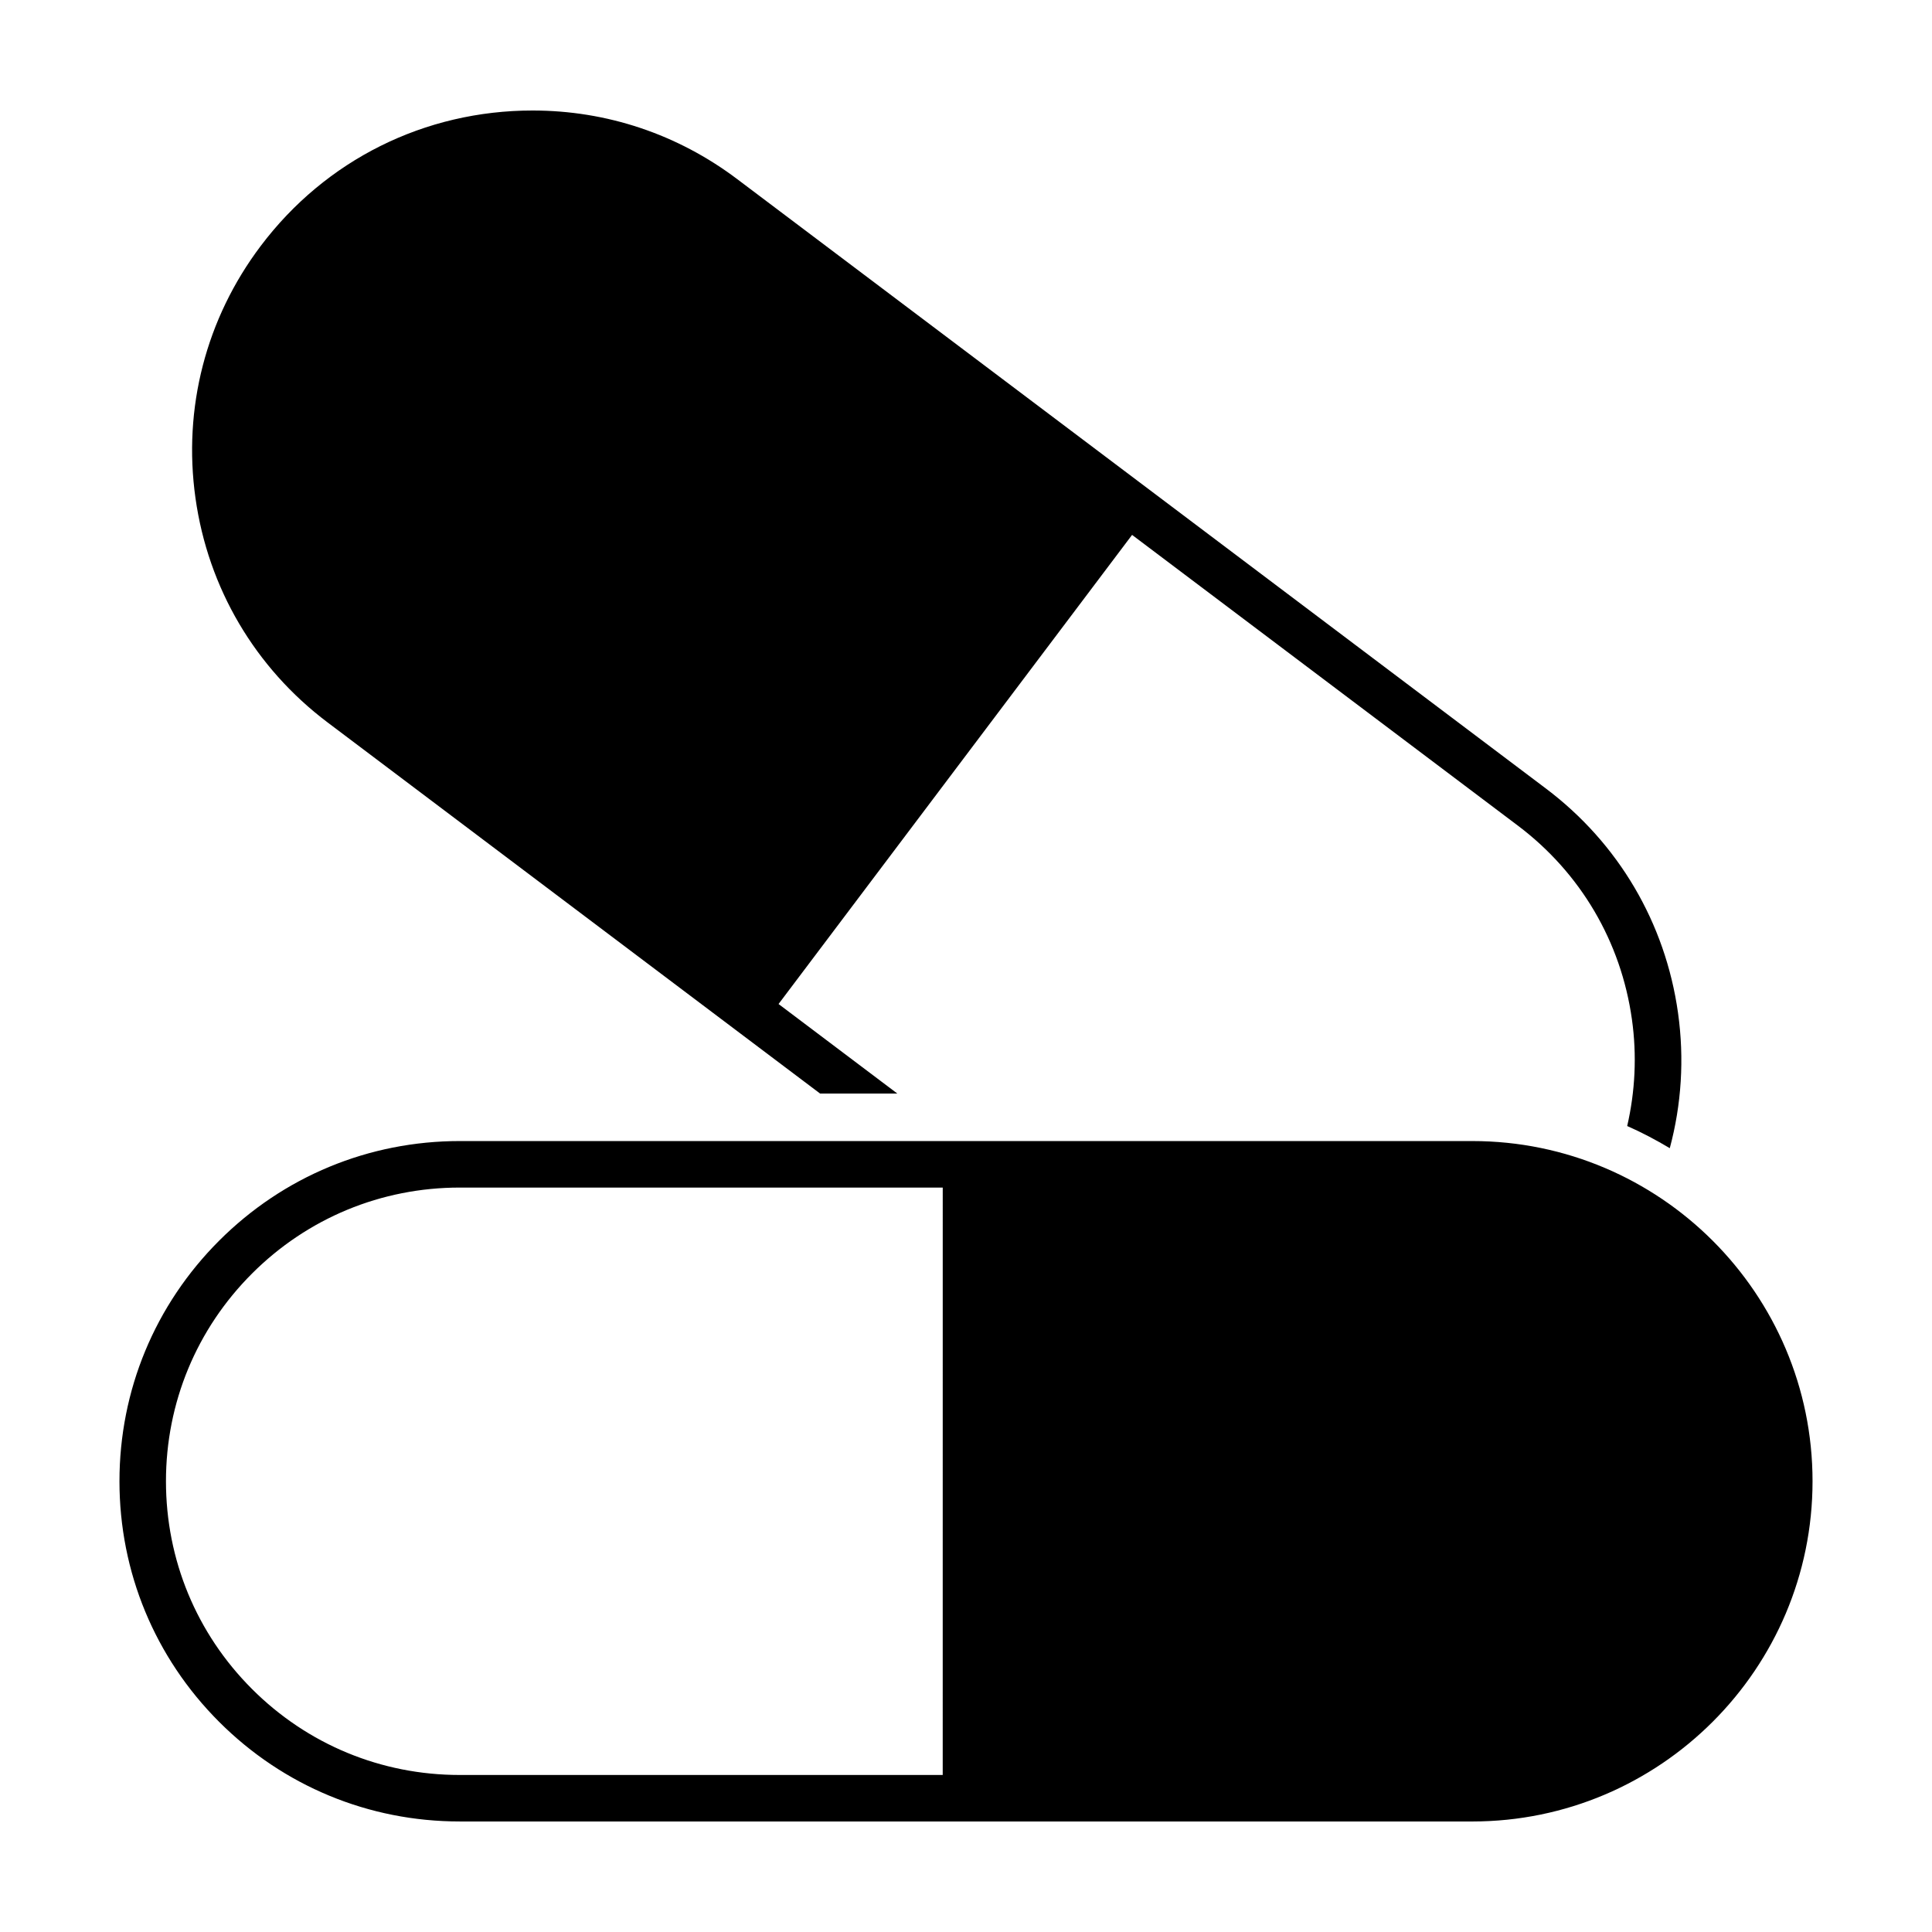
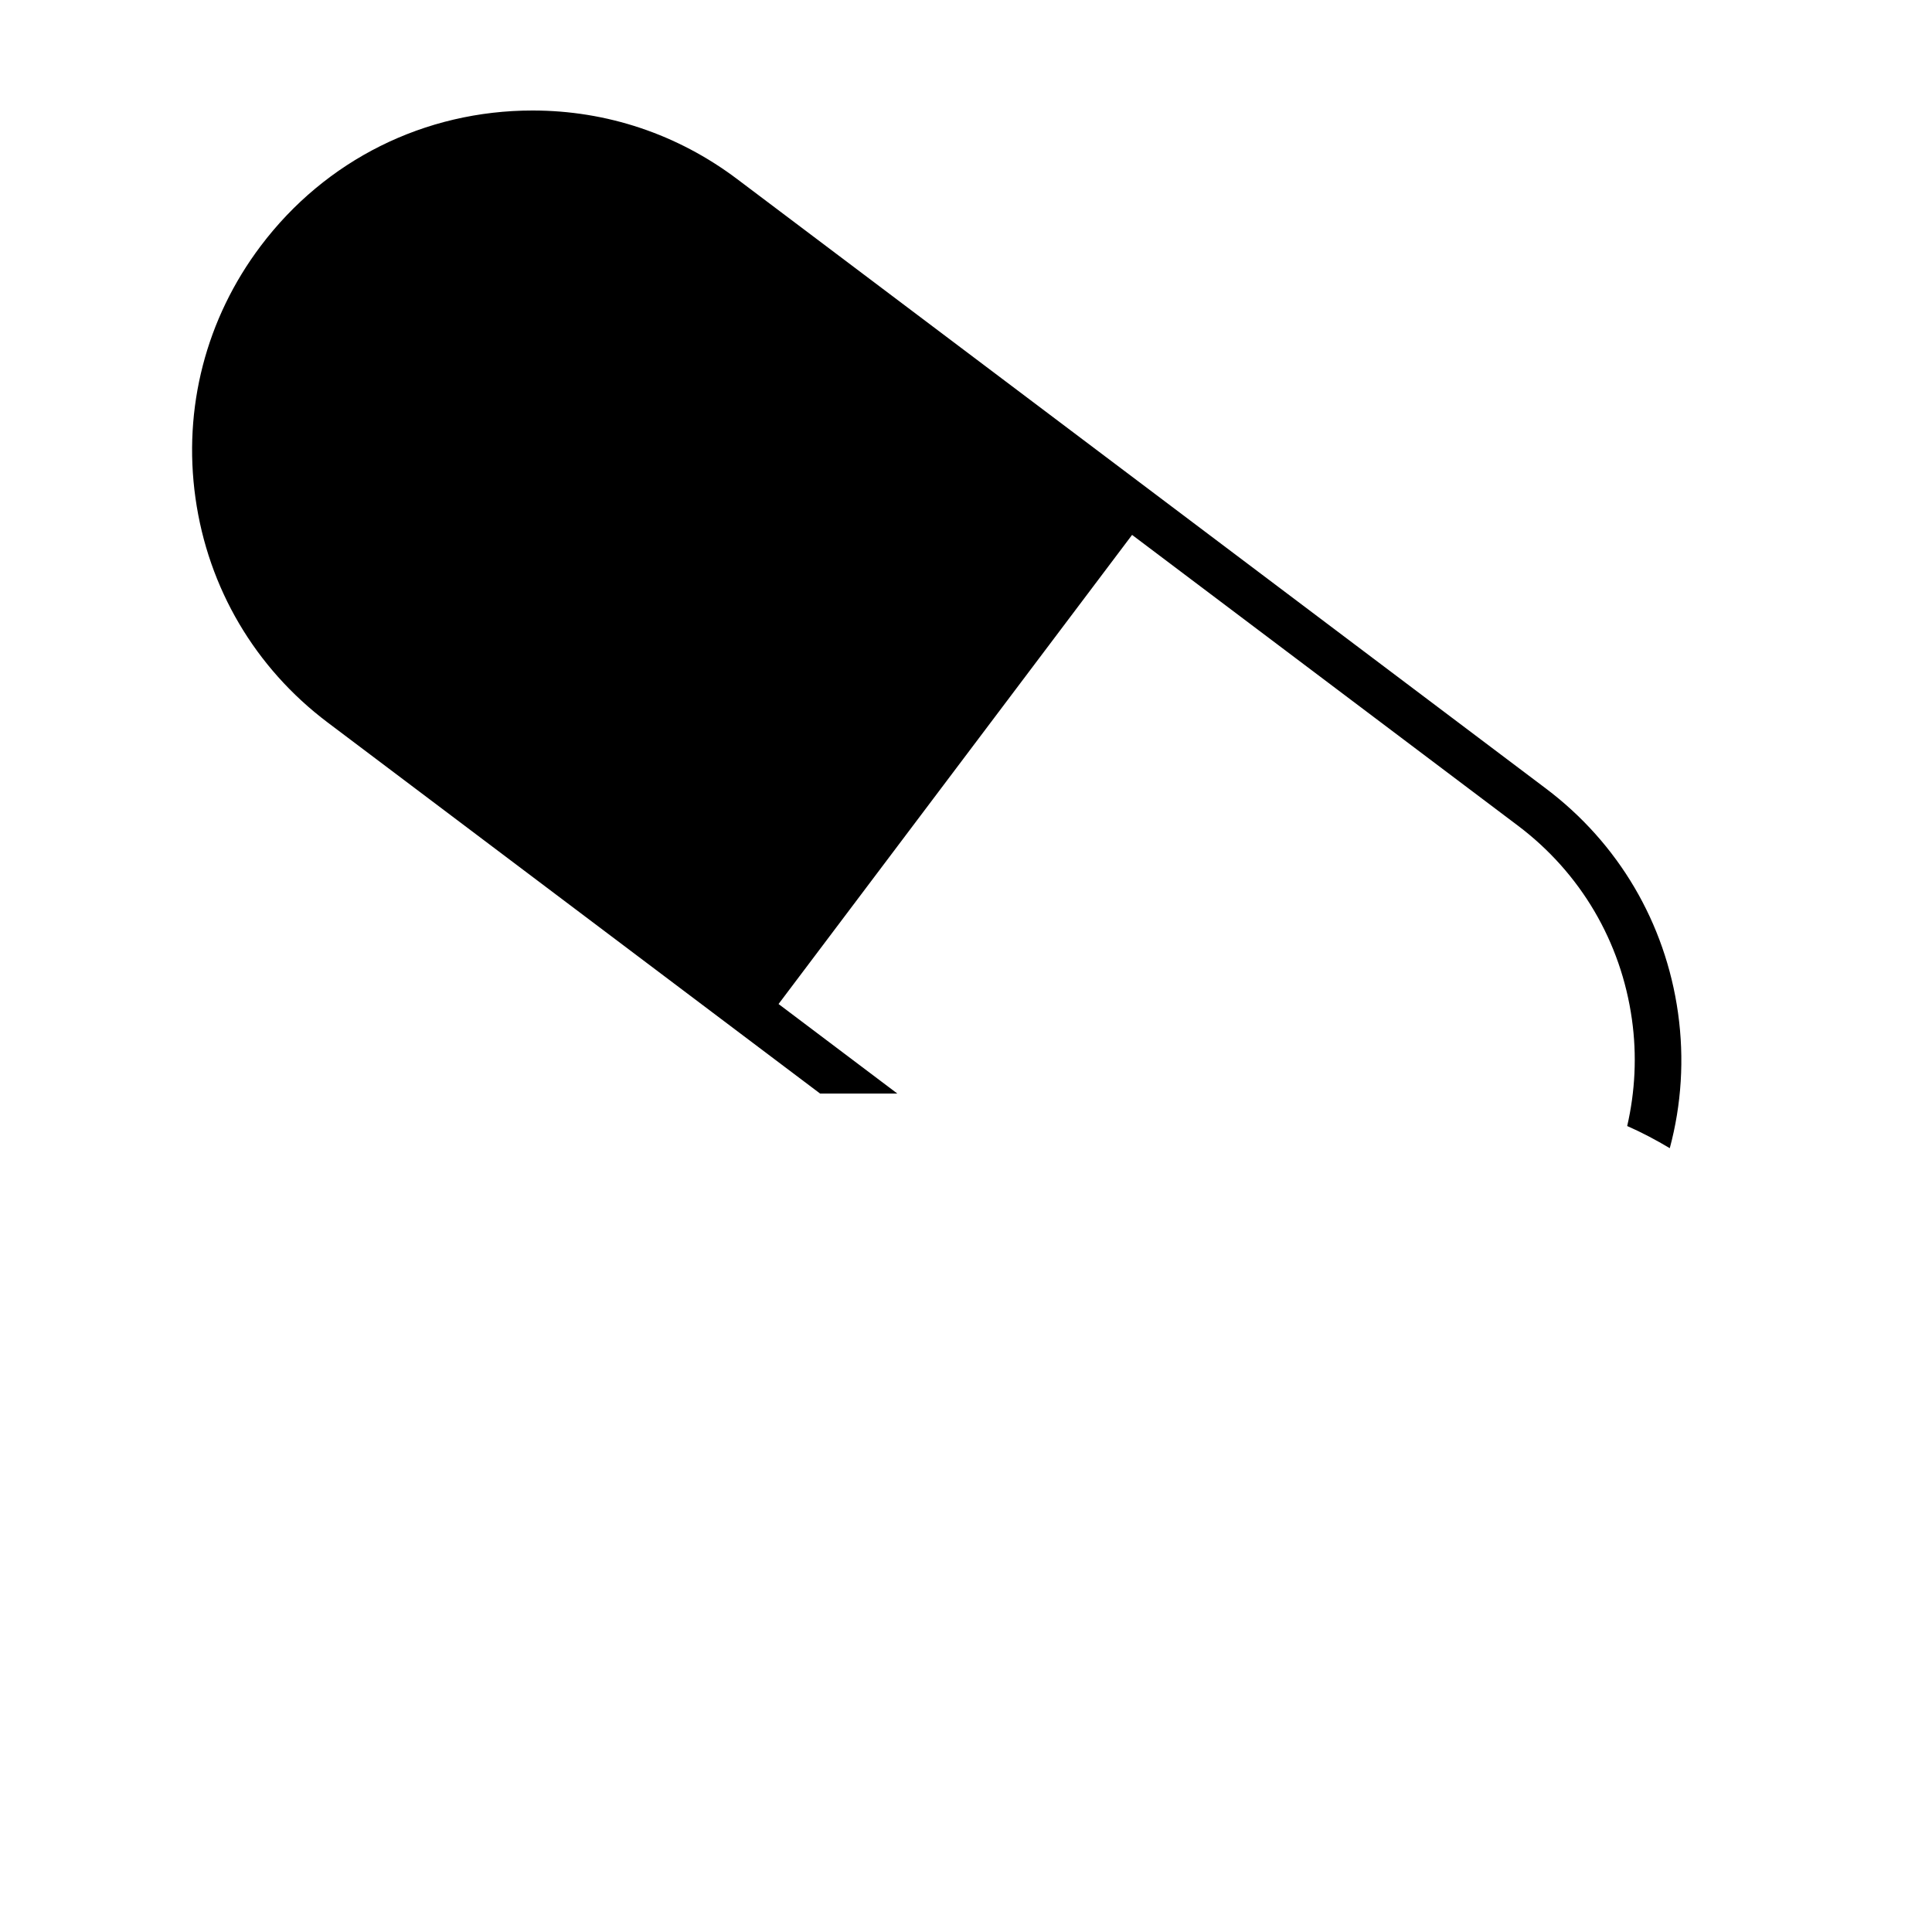
<svg xmlns="http://www.w3.org/2000/svg" fill="#000000" width="800px" height="800px" version="1.1" viewBox="144 144 512 512">
  <g>
-     <path d="m534.17 446.39h-268.34c-24.086 0-46.734 9.383-63.762 26.41-17.027 17.027-26.41 39.664-26.41 63.742 0 24.086 9.383 46.734 26.406 63.758 17.023 17.027 39.672 26.406 63.758 26.406l268.35 0.004c49.723-0.004 90.168-40.457 90.168-90.172 0-49.707-40.445-90.148-90.168-90.148zm-140.34 168-128.02-0.004c-20.793 0-40.336-8.09-55.035-22.793-14.699-14.695-22.793-34.25-22.793-55.047 0-20.781 8.09-40.324 22.797-55.031 14.699-14.699 34.25-22.797 55.047-22.797h128.01z" />
    <path d="m586.51 448.28c3.094-11.539 3.894-23.684 2.18-35.875-3.356-23.852-15.793-44.965-35.023-59.449l-214.33-161.51c-15.77-11.879-34.508-18.16-54.195-18.16-28.605 0-54.875 13.094-72.059 35.91-14.496 19.227-20.637 42.949-17.281 66.801 3.352 23.844 15.785 44.969 35.02 59.461l130.51 98.344h20.469l-31.477-23.727 93.688-124.32 102.23 77.039c16.605 12.504 27.34 30.738 30.23 51.328 1.355 9.582 0.852 19.133-1.25 28.289 3.906 1.711 7.644 3.703 11.281 5.867z" />
  </g>
</svg>